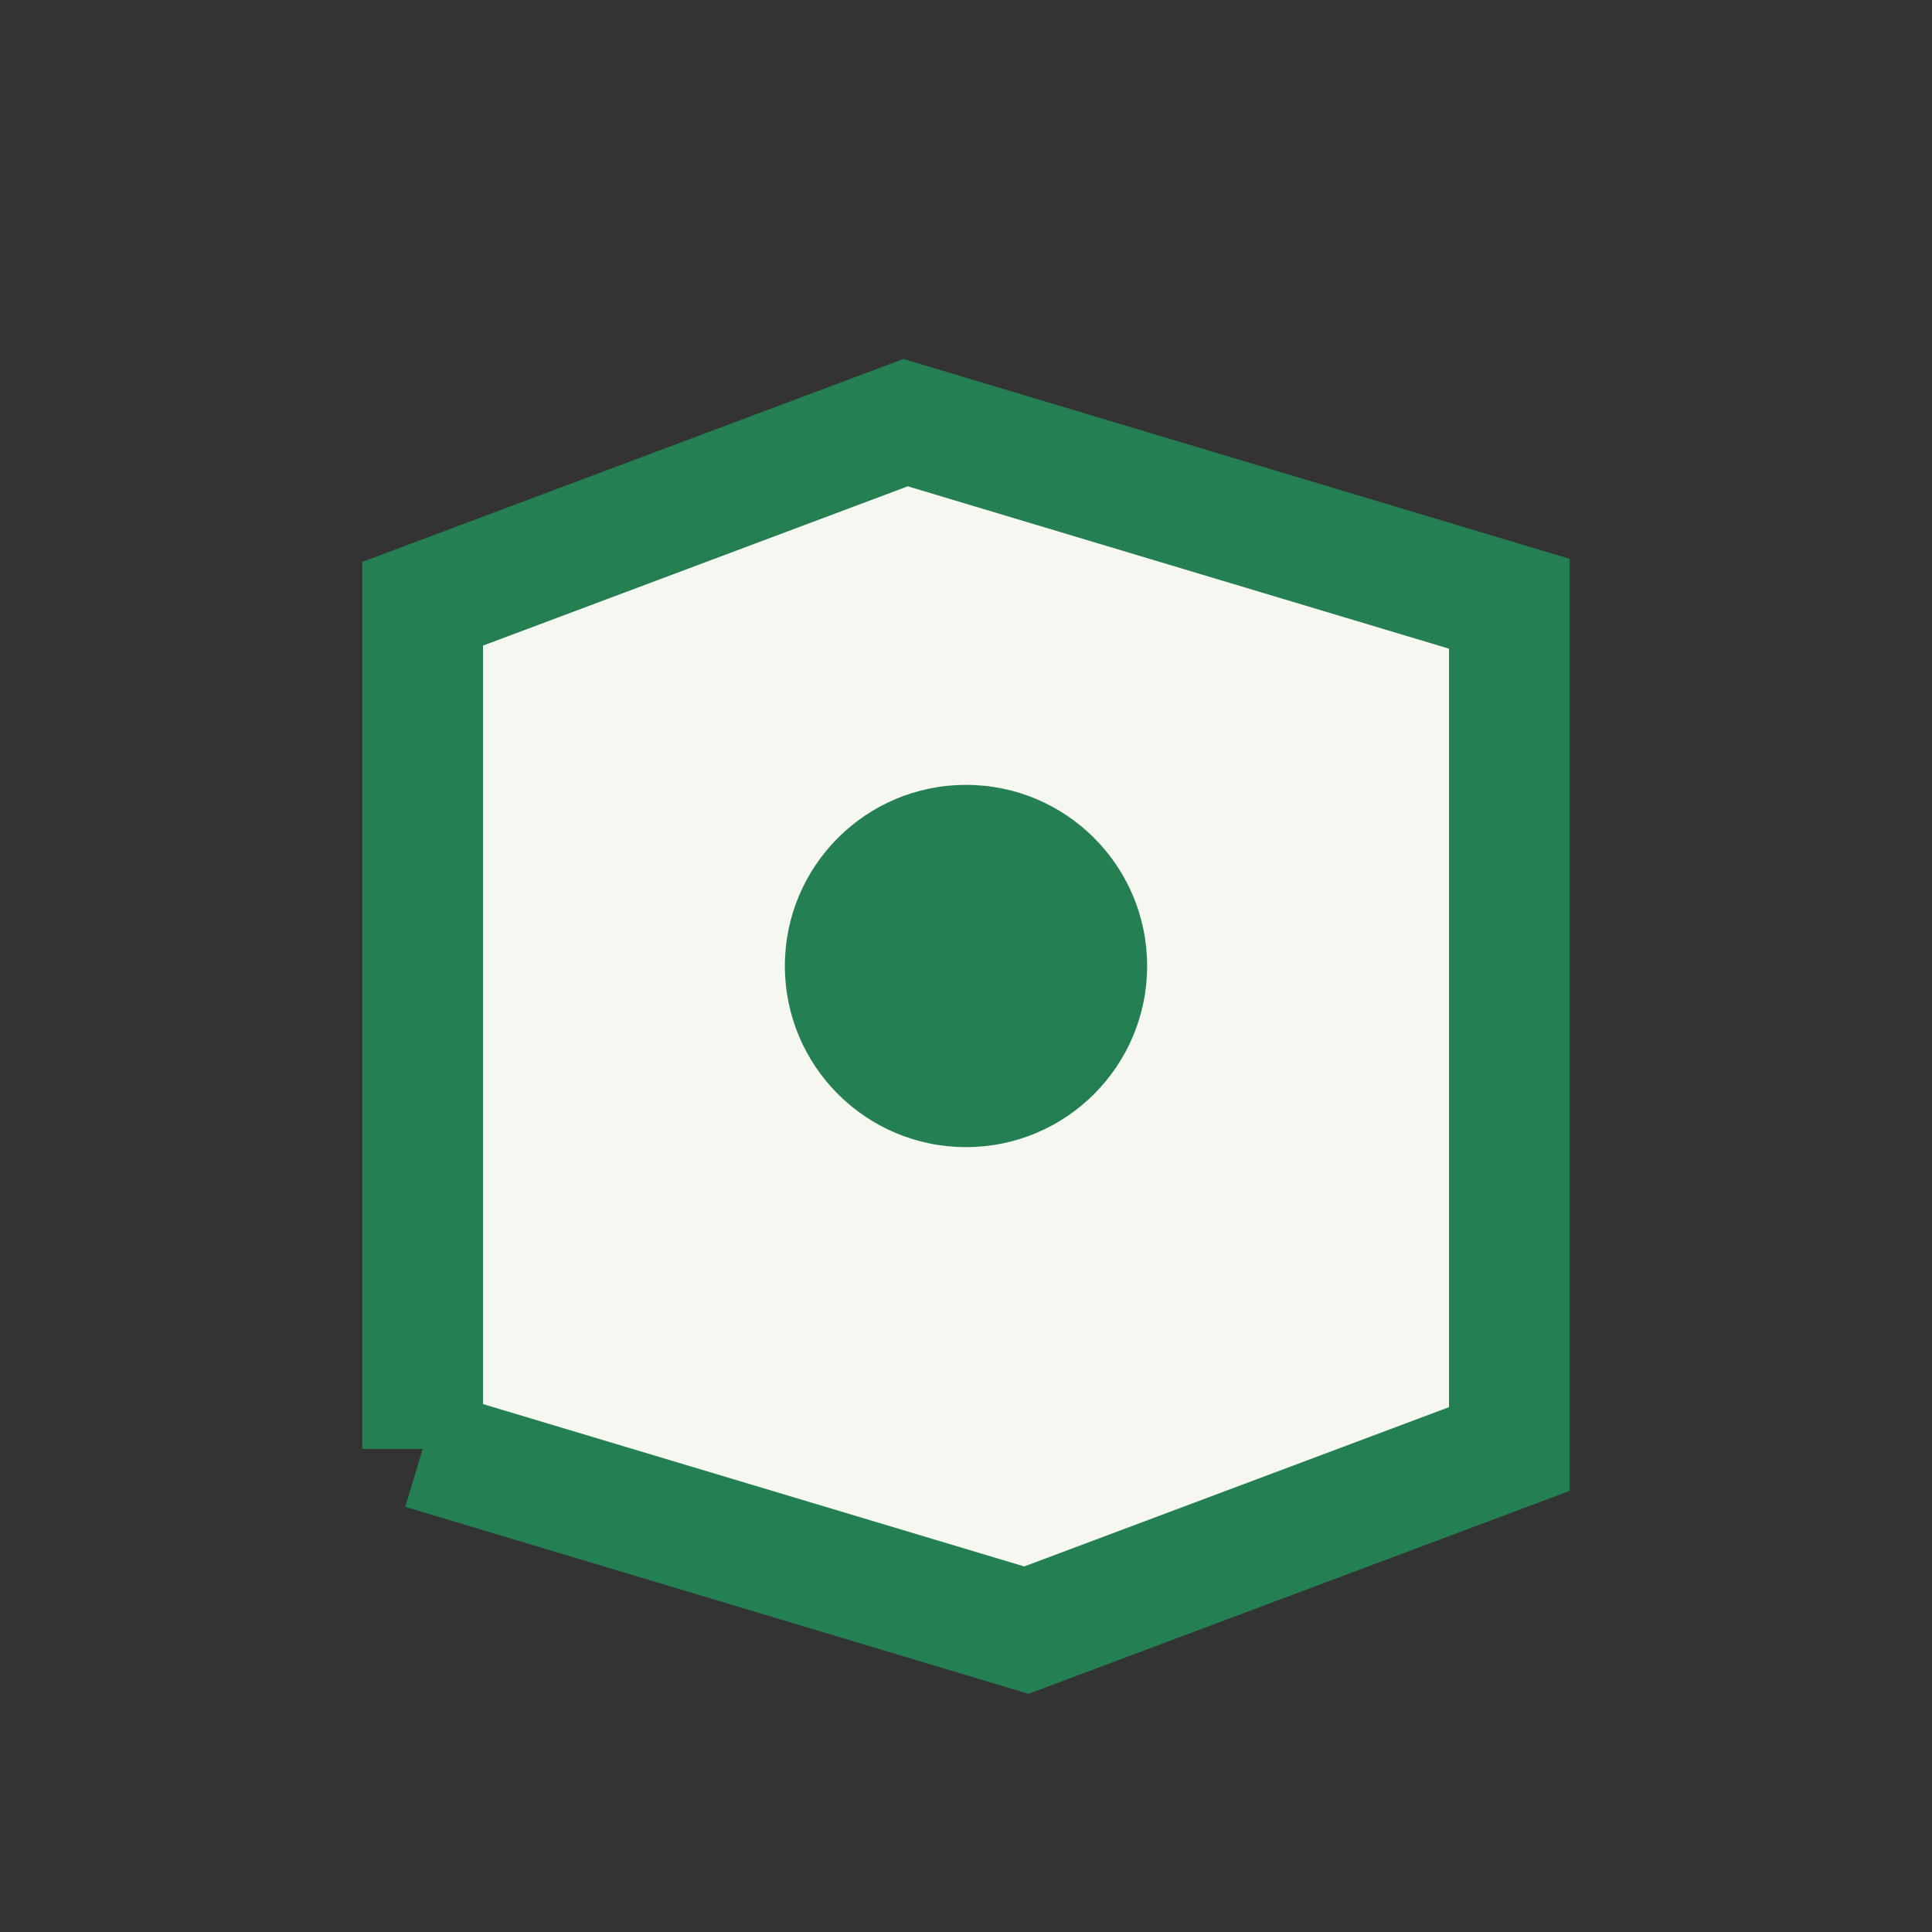
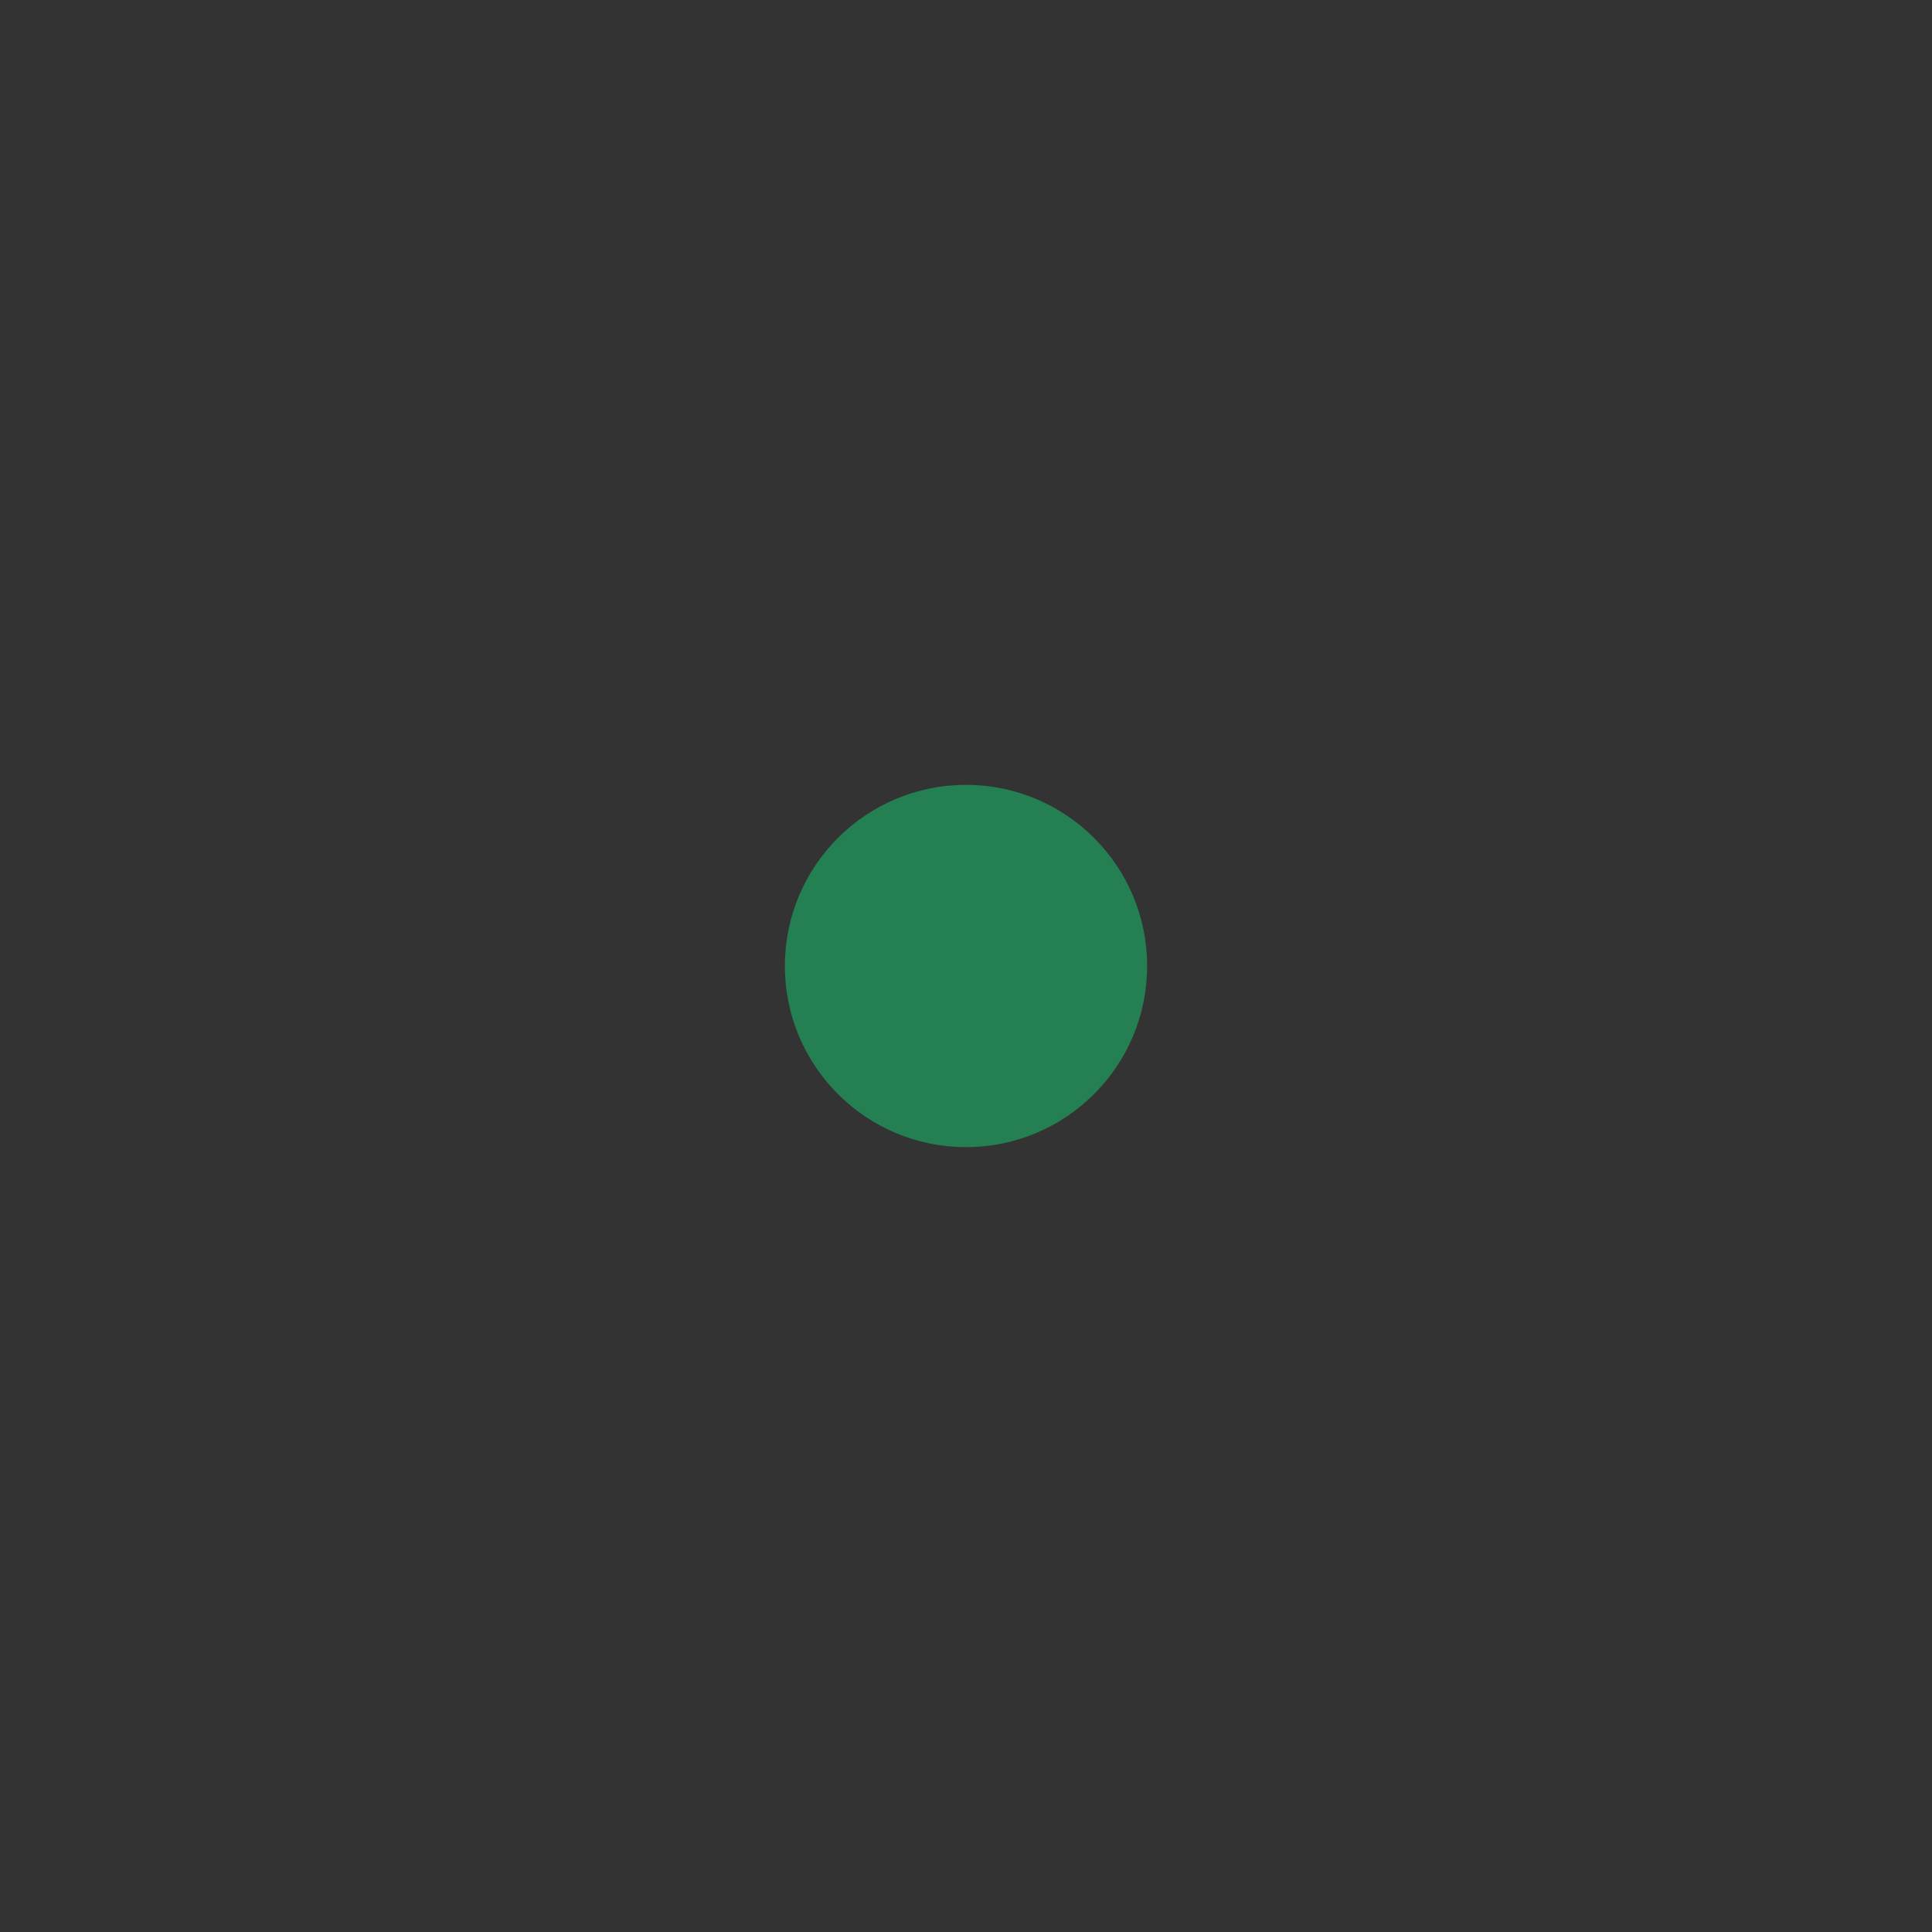
<svg xmlns="http://www.w3.org/2000/svg" width="32" height="32" viewBox="0 0 32 32">
  <rect x="0" y="0" width="32" height="32" fill="#333333" stroke="none" />
-   <polyline points="7,24 7,10 15,7 25,10 25,24 17,27 7,24" fill="#F5F7F0" stroke="#247F53" stroke-width="2" />
  <circle cx="16" cy="16" r="3" fill="#247F53" />
</svg>